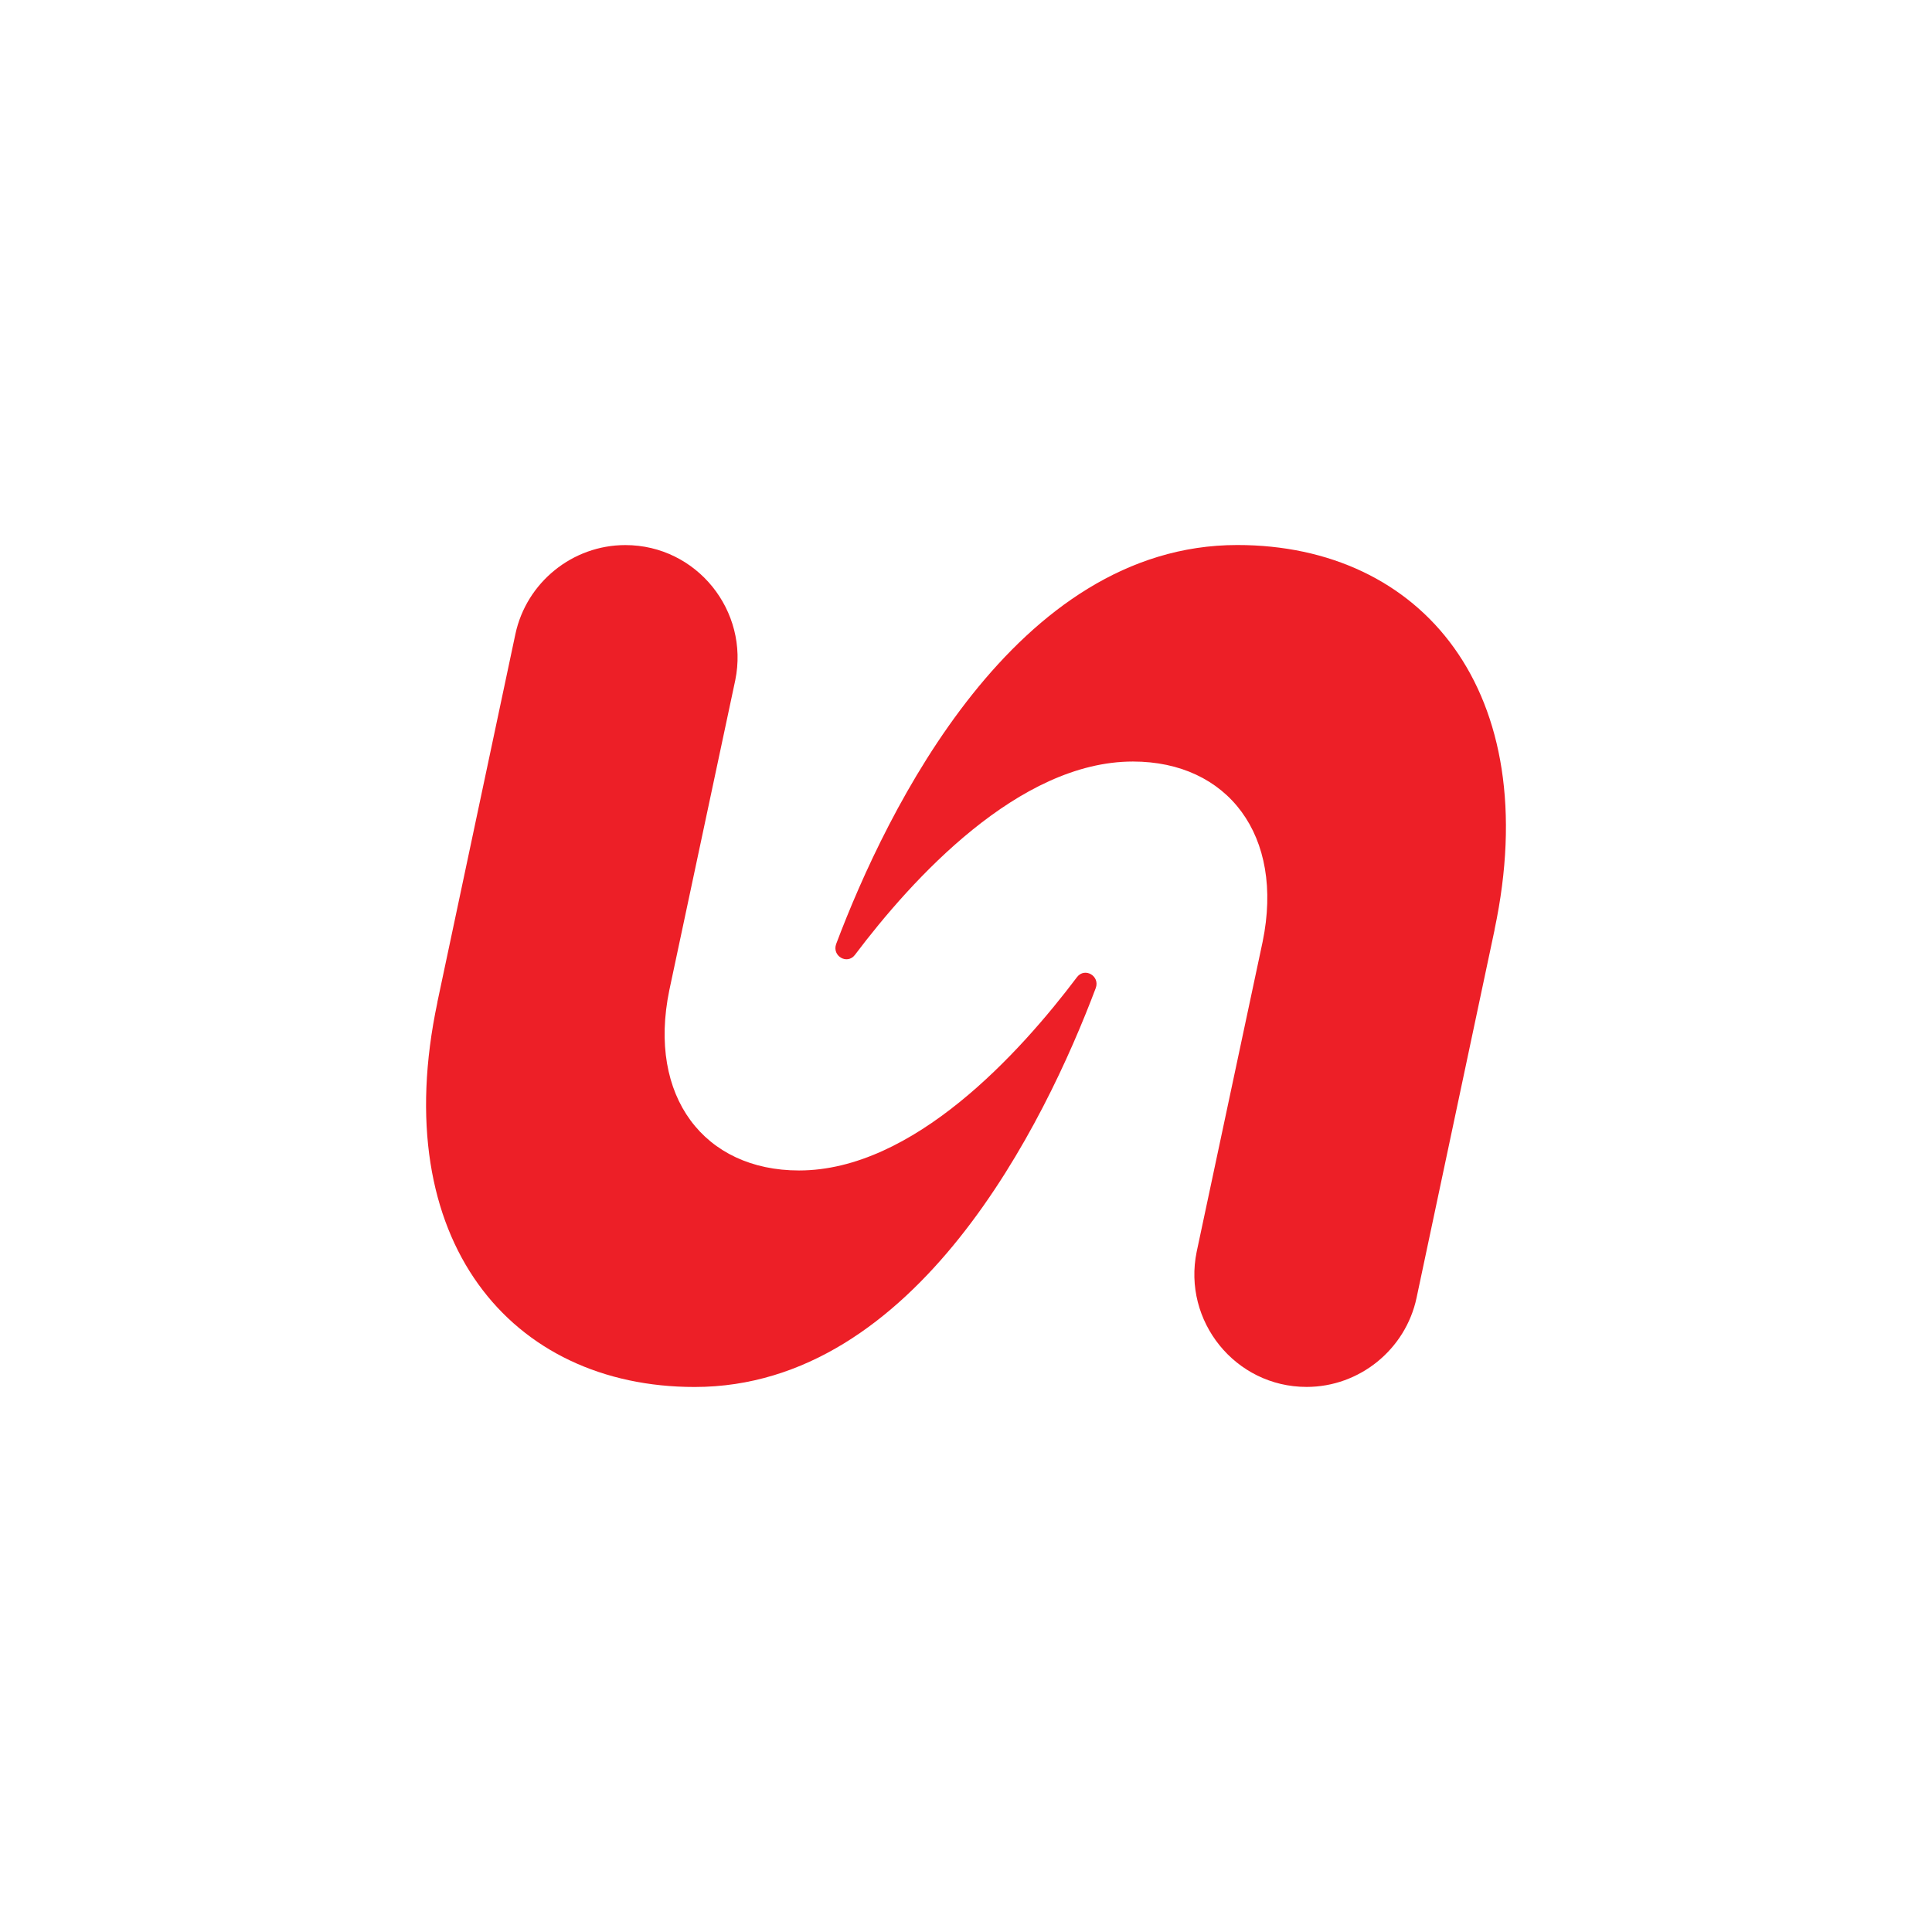
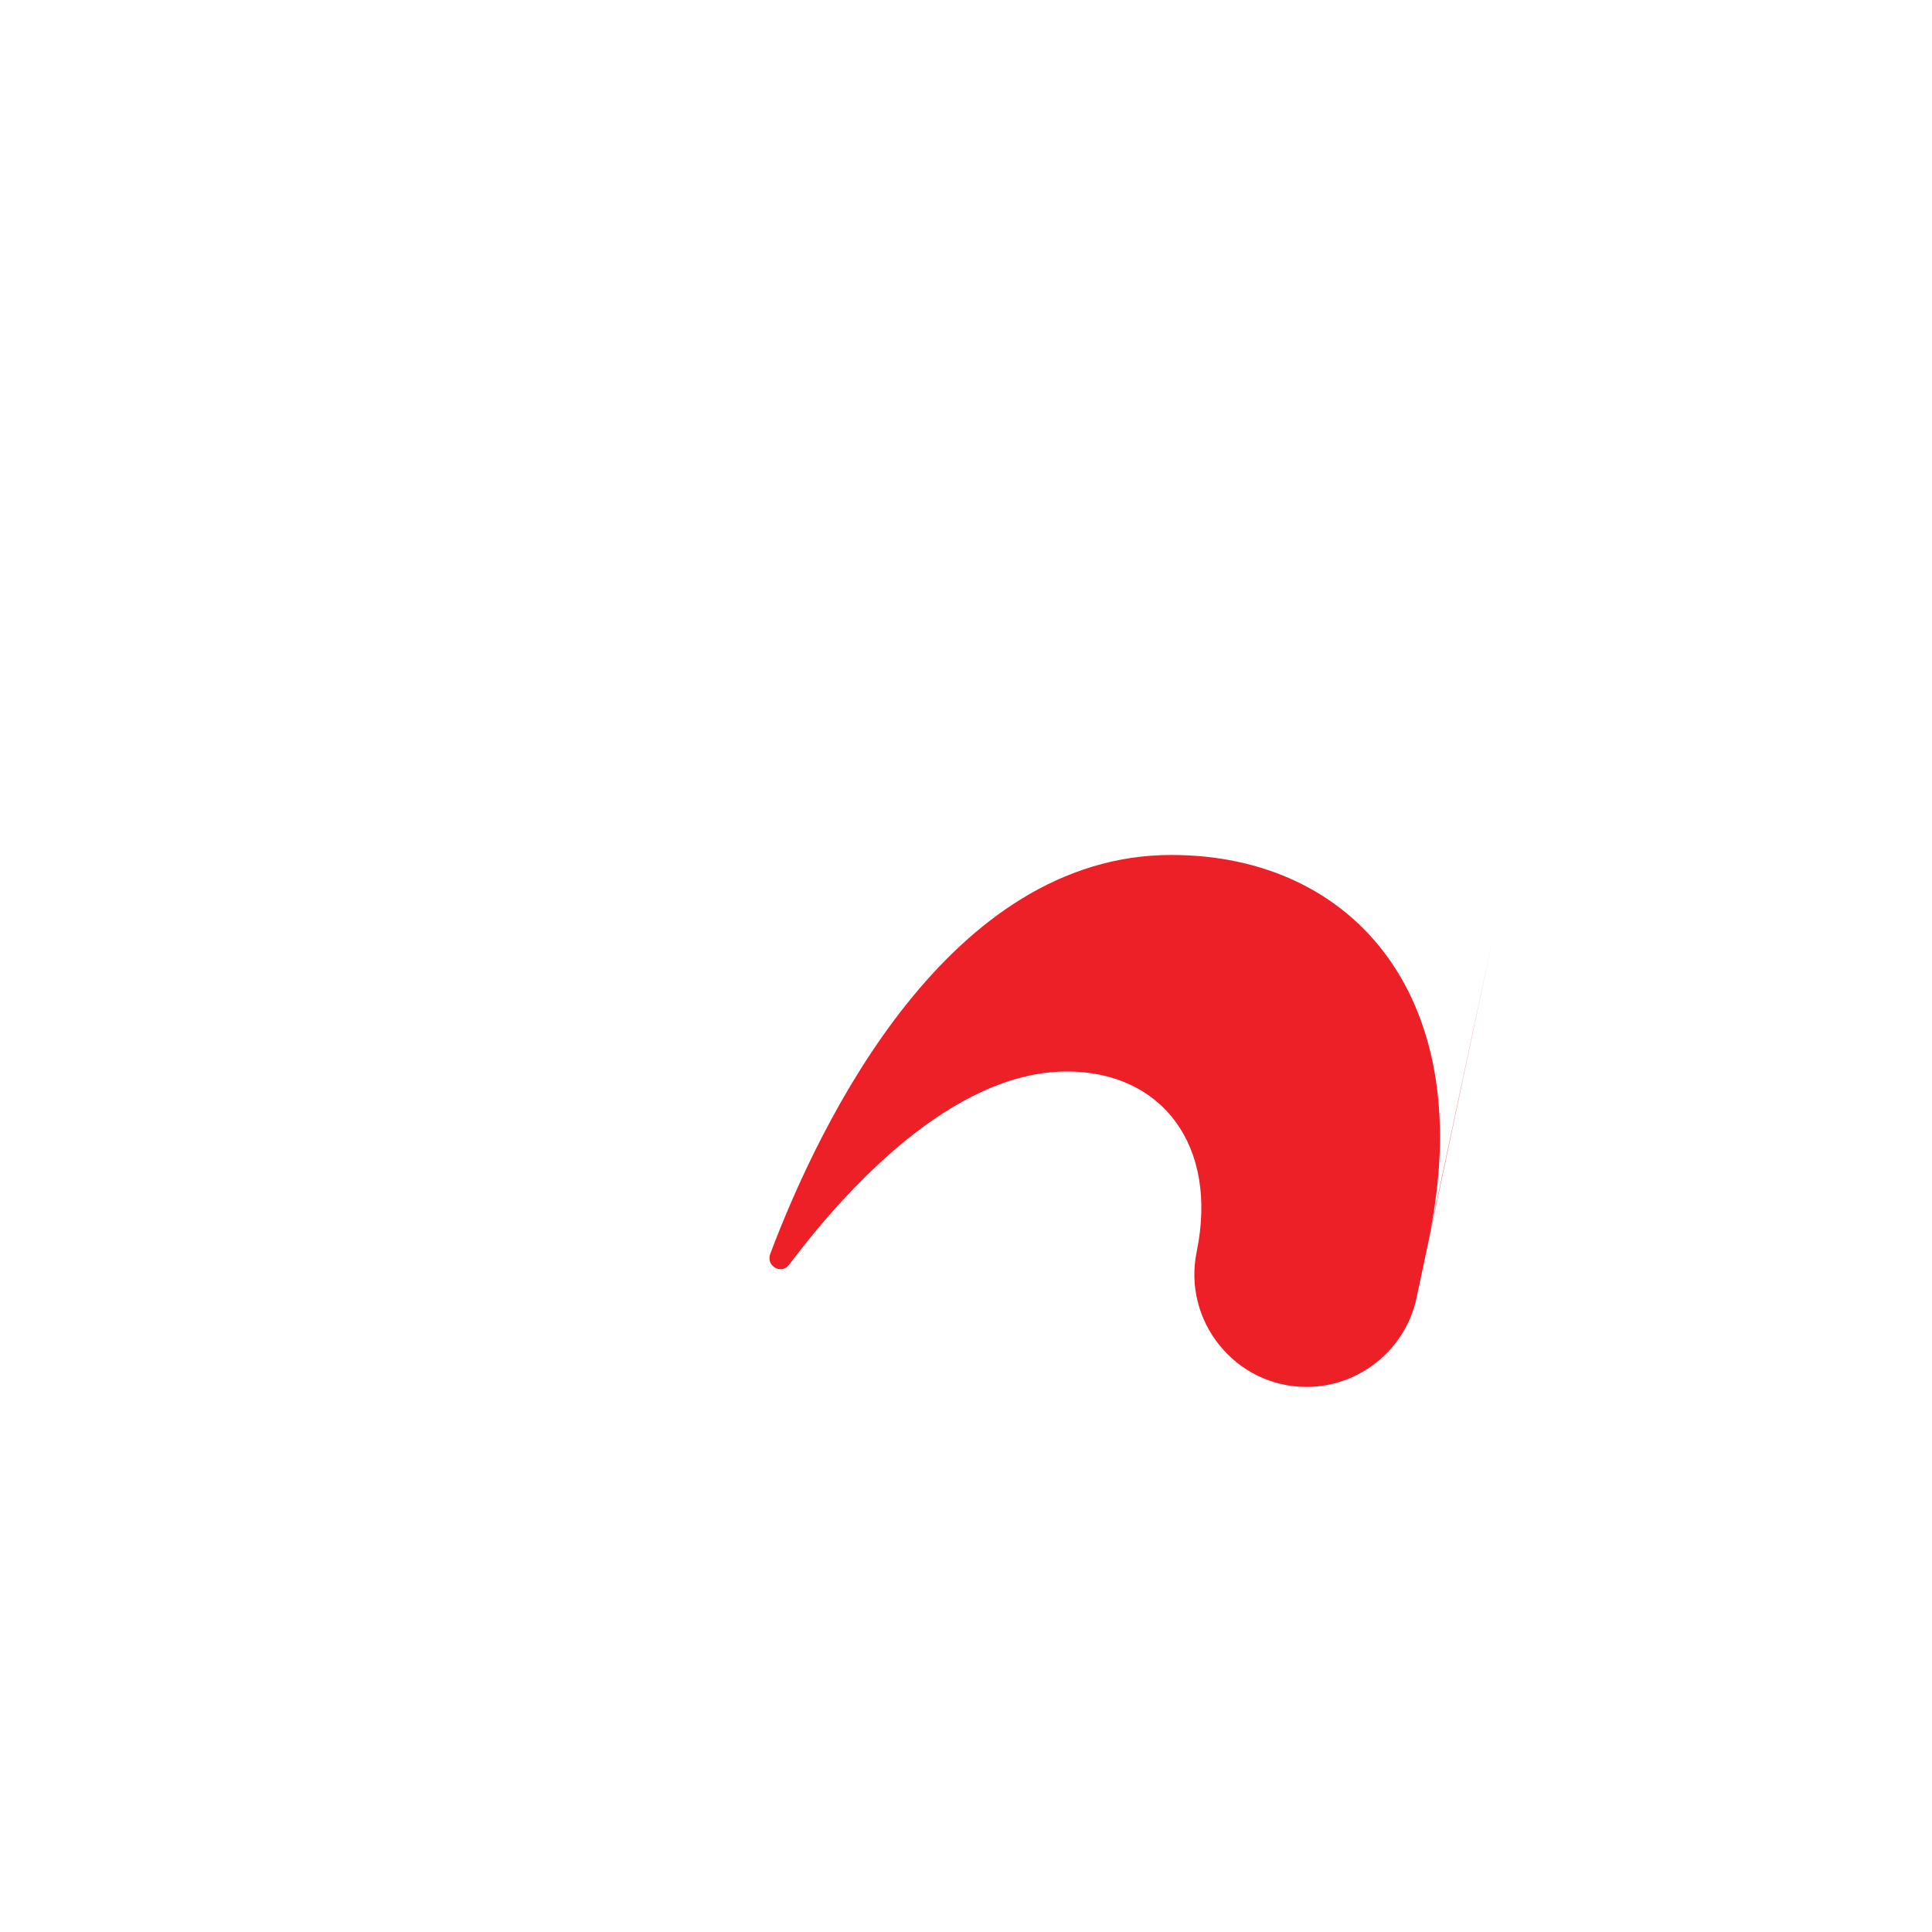
<svg xmlns="http://www.w3.org/2000/svg" id="bfec500d-0b80-48c2-bf1e-a3875eeeae28" viewBox="0 0 300 300">
  <defs>
    <style>.cls-1{fill:#ed1f27;stroke-width:0px;}</style>
  </defs>
-   <path class="cls-1" d="M232.08,144.37l-12.12,57.17c-1.71,8.02-8.87,13.82-17.07,13.82h0c-11.09,0-19.28-10.24-17.07-20.99l10.24-48.13c3.41-16.55-5.46-27.99-20.14-27.99-17.75,0-34.3,18.26-43.18,30.04-1.19,1.54-3.58.17-2.9-1.71,7.85-20.82,27.82-61.95,62.29-61.95,28.67,0,47.79,22.7,39.94,59.73Z" />
-   <path class="cls-1" d="M67.91,155.63l12.12-57.17c1.71-8.02,8.87-13.82,17.07-13.82h0c11.09,0,19.28,10.24,17.07,20.99l-10.24,48.13c-3.41,16.55,5.46,27.99,20.14,27.99,17.75,0,34.3-18.26,43.18-30.04,1.19-1.54,3.58-.17,2.9,1.71-7.85,20.82-27.82,61.95-62.29,61.95-28.5,0-47.79-22.7-39.94-59.73Z" />
+   <path class="cls-1" d="M232.08,144.37l-12.12,57.17c-1.71,8.02-8.87,13.82-17.07,13.82h0c-11.09,0-19.28-10.24-17.07-20.99c3.41-16.55-5.46-27.99-20.14-27.99-17.75,0-34.3,18.26-43.18,30.04-1.19,1.54-3.58.17-2.9-1.71,7.85-20.82,27.82-61.95,62.29-61.95,28.67,0,47.79,22.7,39.94,59.73Z" />
</svg>